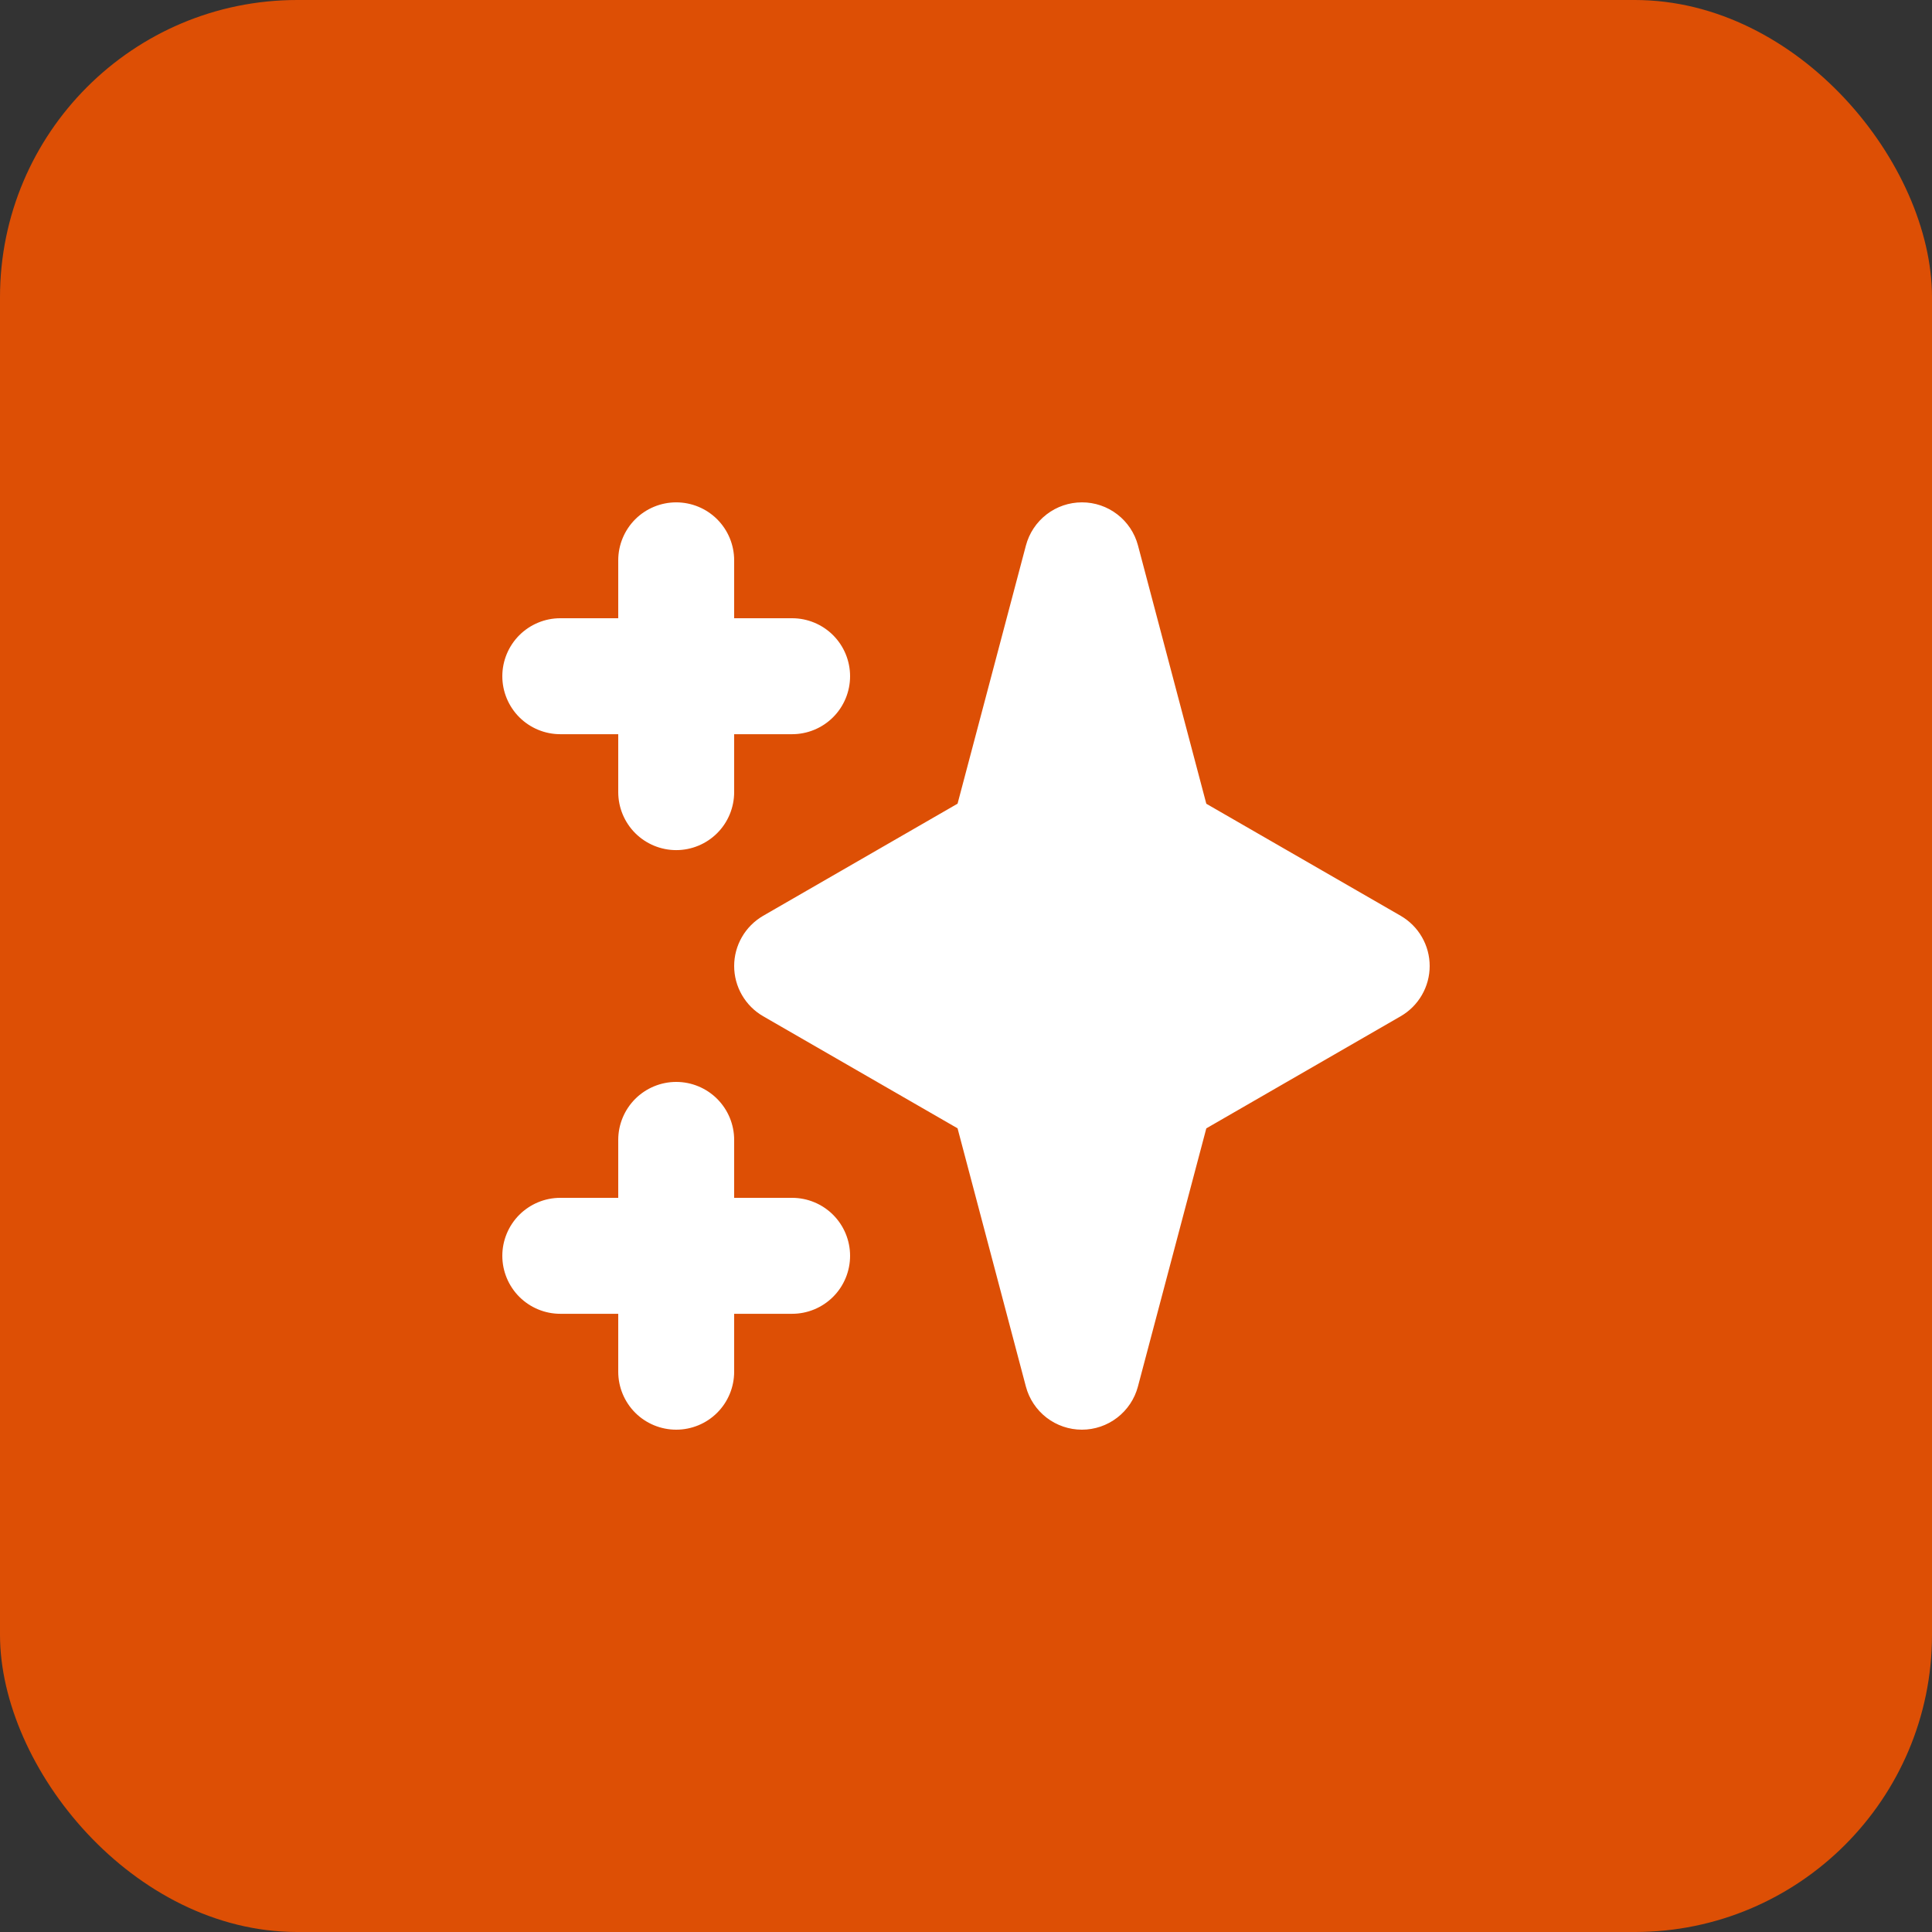
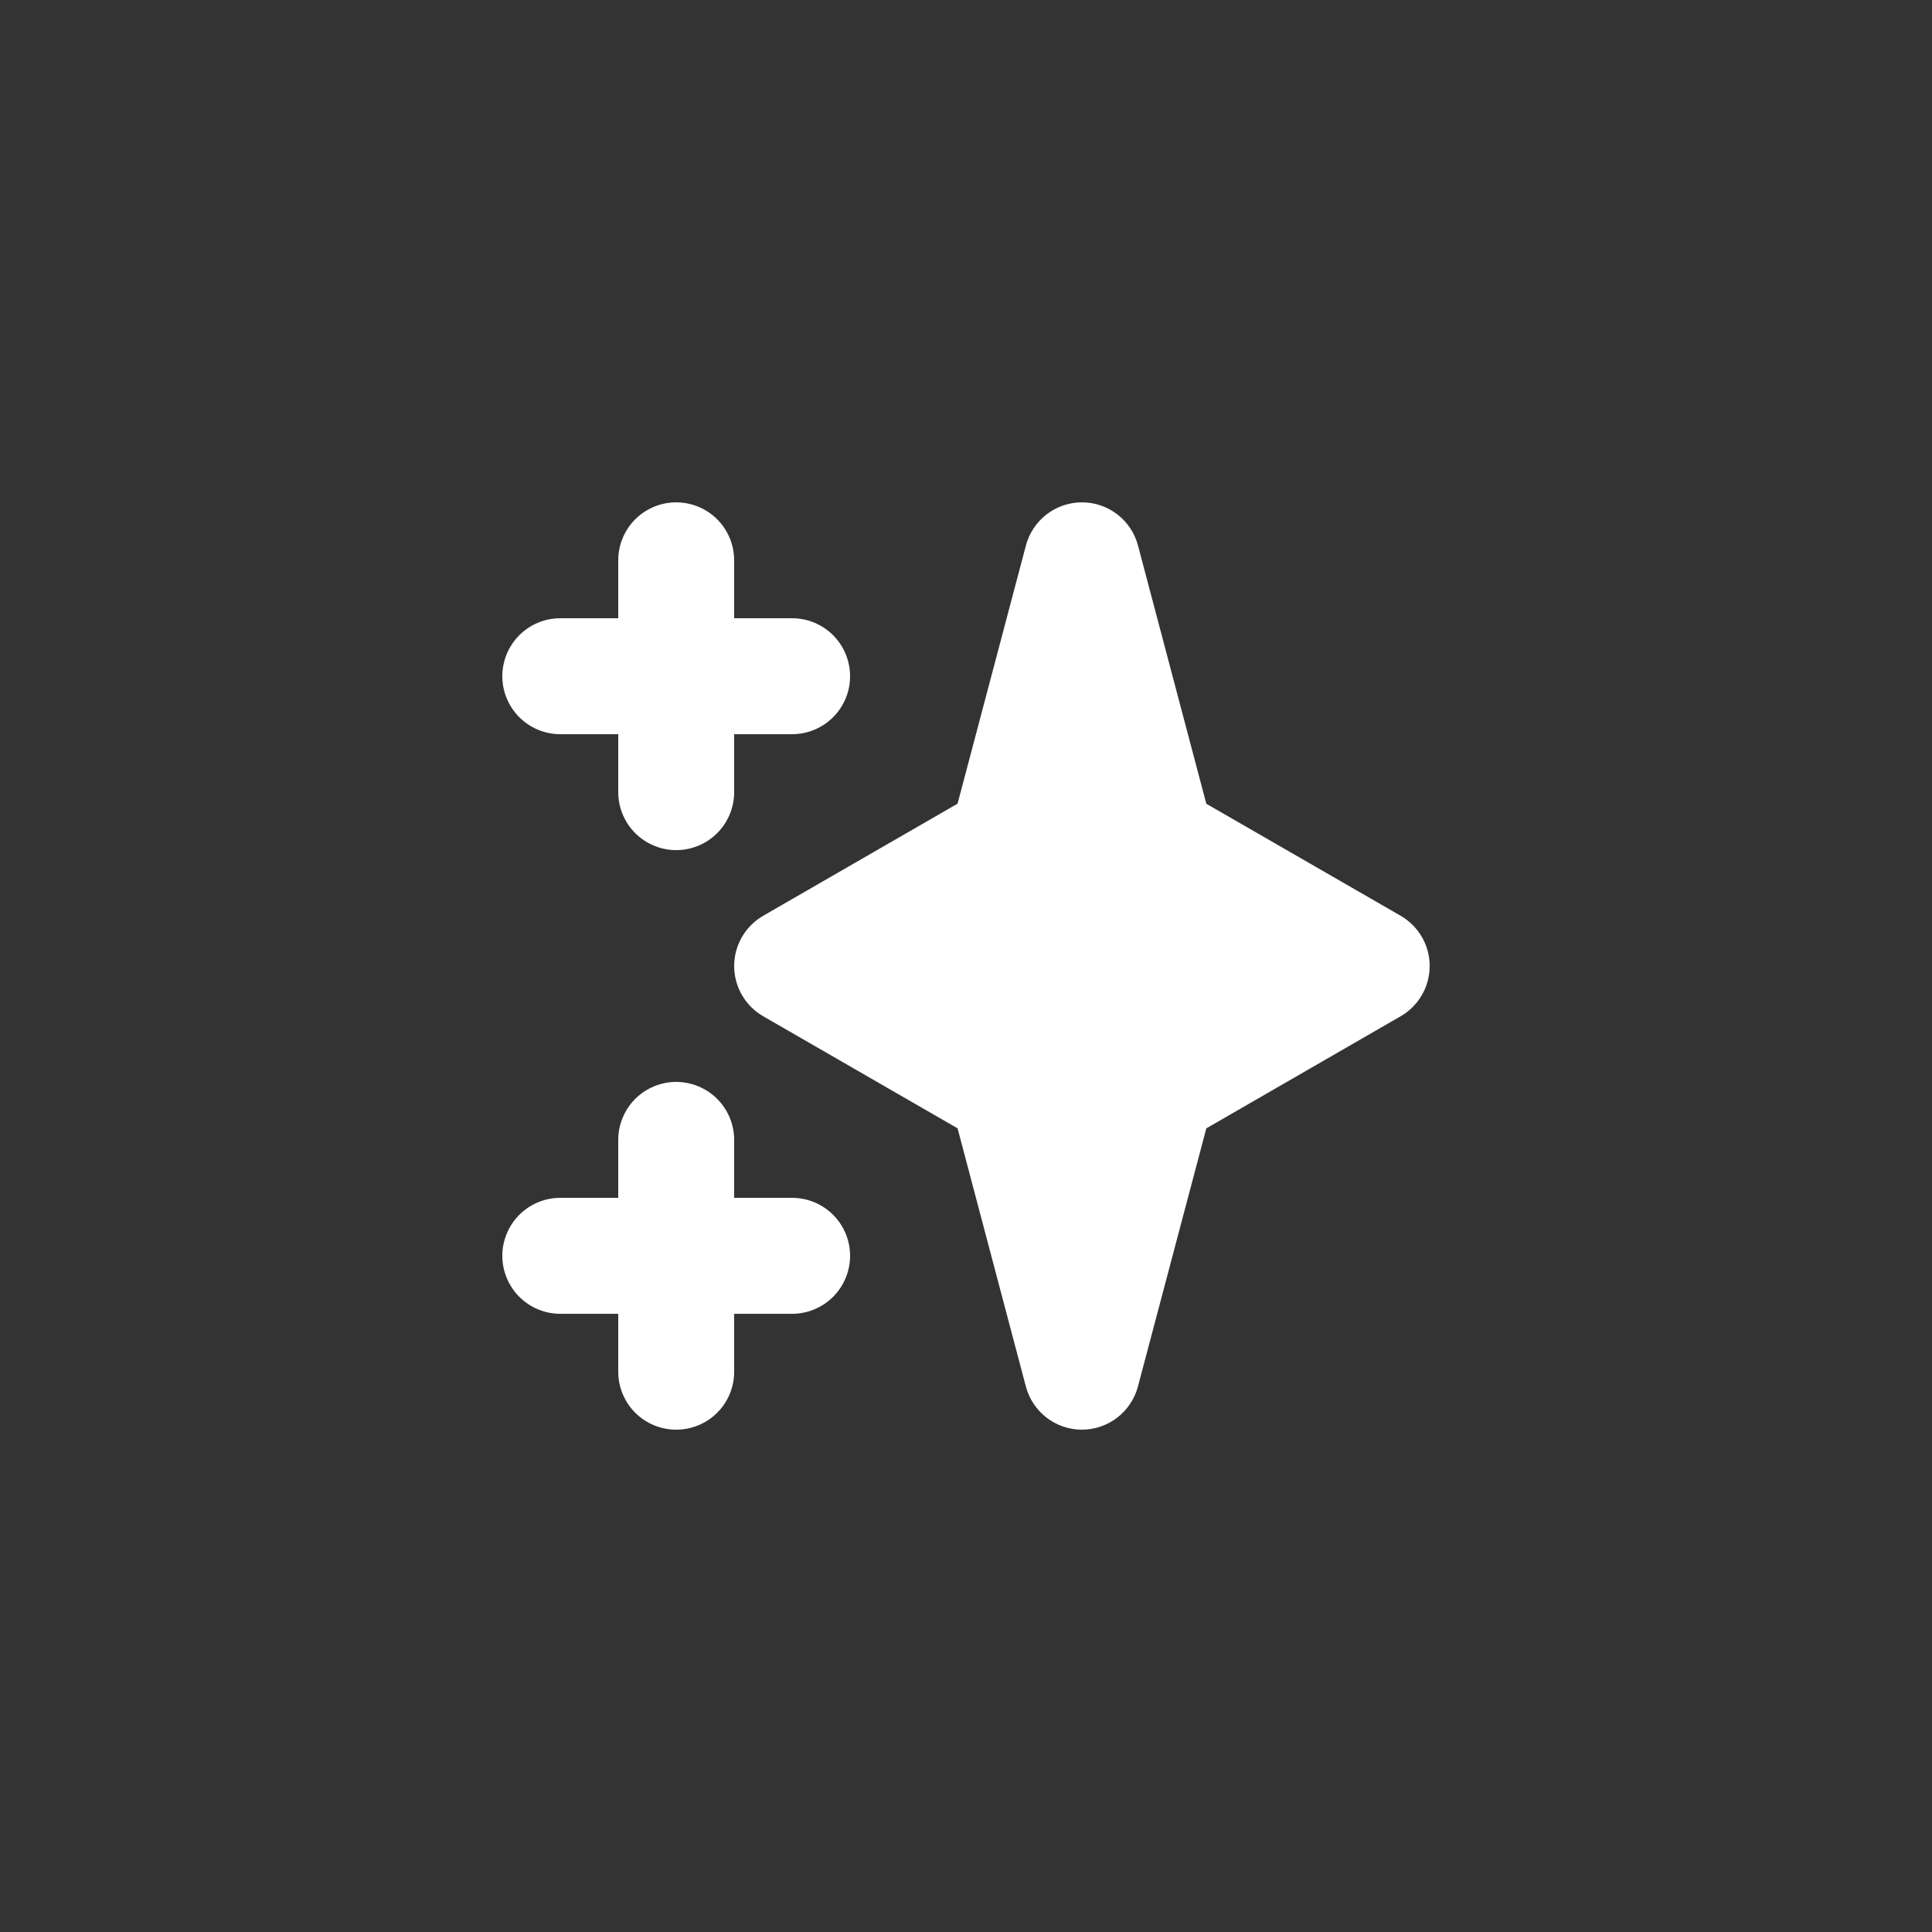
<svg xmlns="http://www.w3.org/2000/svg" width="52" height="52" viewBox="0 0 52 52" fill="none">
  <rect x="0" y="0" width="52" height="52" fill="#333333" stroke="none" />
-   <rect width="52" height="52" rx="8" fill="#dd4f05" />
  <path fill-rule="evenodd" clip-rule="evenodd" d="M18.2 13.521C18.614 13.521 19.011 13.685 19.303 13.977C19.596 14.27 19.76 14.667 19.76 15.081V16.64H21.32C21.734 16.64 22.131 16.805 22.423 17.097C22.716 17.39 22.88 17.787 22.88 18.201C22.88 18.614 22.716 19.011 22.423 19.304C22.131 19.596 21.734 19.761 21.32 19.761H19.76V21.32C19.76 21.734 19.596 22.131 19.303 22.424C19.011 22.716 18.614 22.881 18.2 22.881C17.787 22.881 17.39 22.716 17.097 22.424C16.805 22.131 16.64 21.734 16.64 21.32V19.761H15.08C14.666 19.761 14.27 19.596 13.977 19.304C13.685 19.011 13.52 18.614 13.52 18.201C13.52 17.787 13.685 17.39 13.977 17.097C14.27 16.805 14.666 16.64 15.08 16.64H16.64V15.081C16.64 14.667 16.805 14.27 17.097 13.977C17.39 13.685 17.787 13.521 18.2 13.521ZM18.2 29.12C18.614 29.12 19.011 29.285 19.303 29.577C19.596 29.87 19.76 30.267 19.76 30.68V32.24H21.32C21.734 32.24 22.131 32.405 22.423 32.697C22.716 32.99 22.88 33.387 22.88 33.8C22.88 34.214 22.716 34.611 22.423 34.904C22.131 35.196 21.734 35.361 21.32 35.361H19.76V36.92C19.76 37.334 19.596 37.731 19.303 38.024C19.011 38.316 18.614 38.48 18.2 38.48C17.787 38.48 17.39 38.316 17.097 38.024C16.805 37.731 16.64 37.334 16.64 36.92V35.361H15.08C14.666 35.361 14.27 35.196 13.977 34.904C13.685 34.611 13.52 34.214 13.52 33.8C13.52 33.387 13.685 32.99 13.977 32.697C14.27 32.405 14.666 32.24 15.08 32.24H16.64V30.68C16.64 30.267 16.805 29.87 17.097 29.577C17.39 29.285 17.787 29.12 18.2 29.12ZM29.12 13.521C29.465 13.52 29.799 13.634 30.072 13.844C30.345 14.054 30.541 14.348 30.629 14.681L32.468 21.633L37.7 24.649C37.937 24.787 38.134 24.983 38.271 25.221C38.408 25.458 38.48 25.727 38.48 26C38.48 26.274 38.408 26.543 38.271 26.78C38.134 27.018 37.937 27.215 37.7 27.352L32.468 30.37L30.627 37.32C30.539 37.652 30.343 37.946 30.07 38.156C29.798 38.366 29.463 38.48 29.119 38.48C28.776 38.48 28.441 38.366 28.168 38.156C27.896 37.946 27.7 37.652 27.612 37.32L25.773 30.369L20.54 27.352C20.303 27.215 20.106 27.018 19.969 26.78C19.832 26.543 19.76 26.274 19.76 26C19.76 25.727 19.832 25.458 19.969 25.221C20.106 24.983 20.303 24.787 20.54 24.649L25.773 21.631L27.613 14.681C27.701 14.349 27.897 14.055 28.169 13.845C28.442 13.635 28.776 13.521 29.12 13.521Z" fill="white" />
</svg>